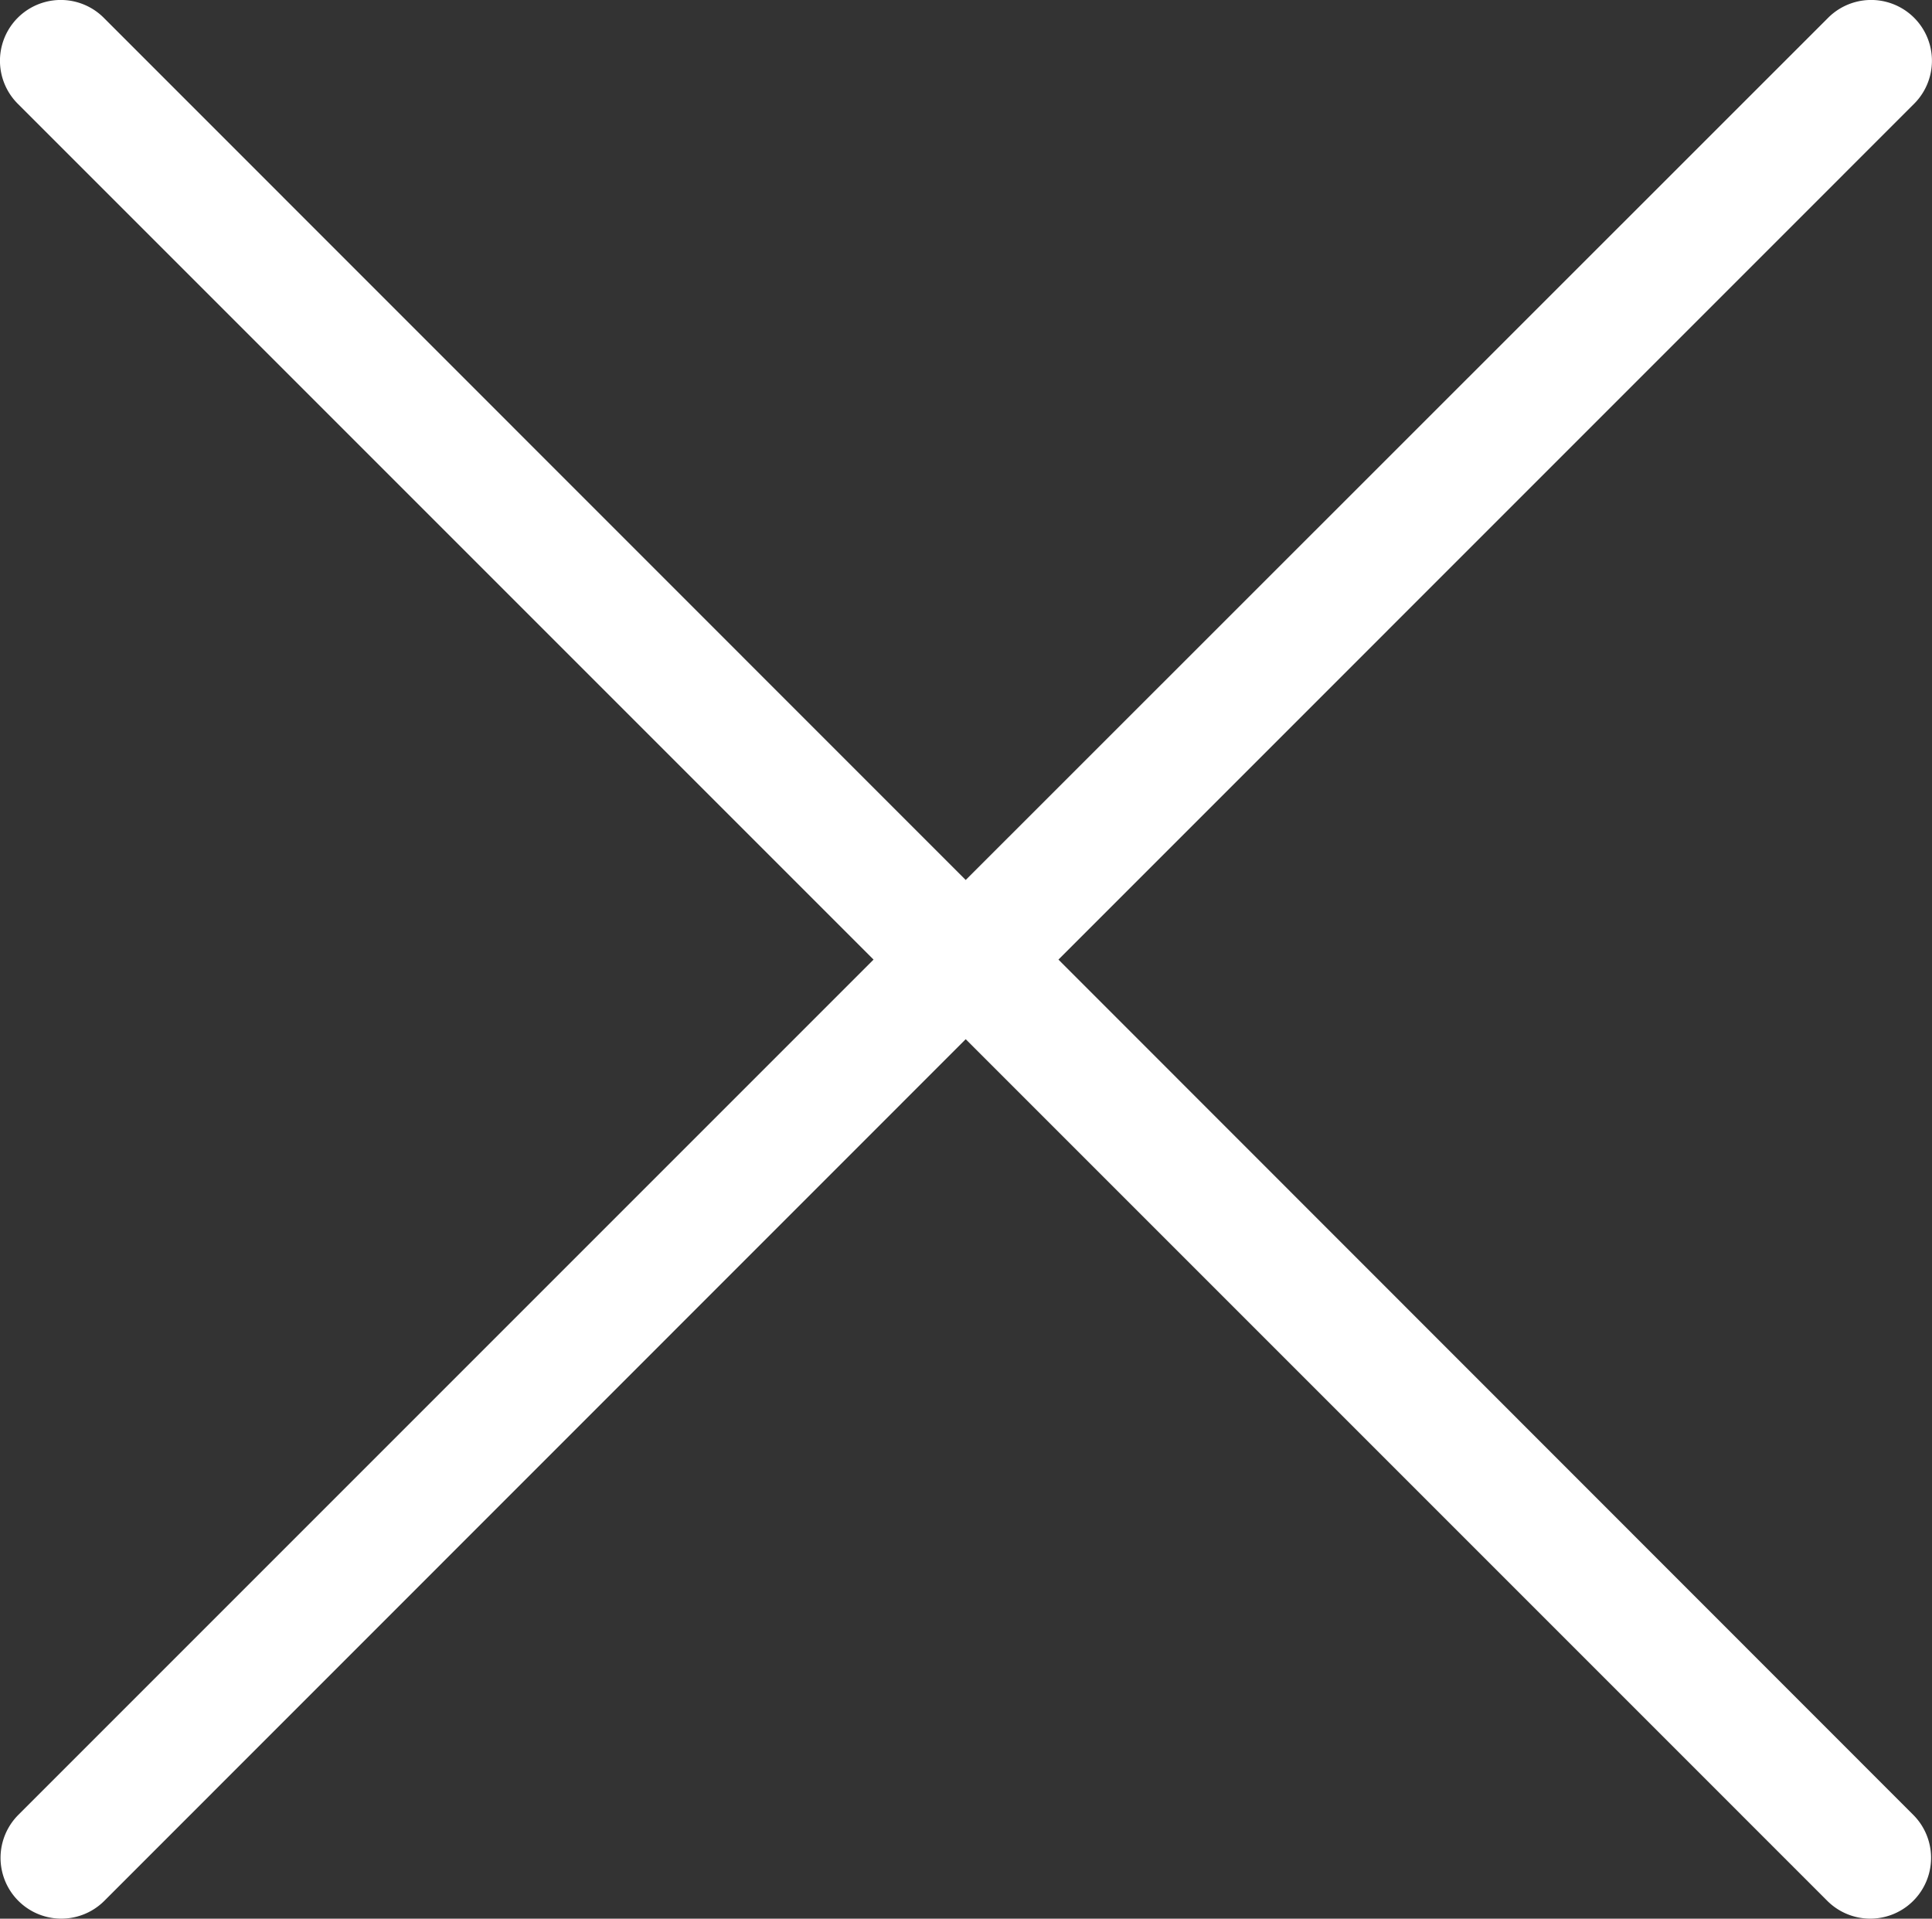
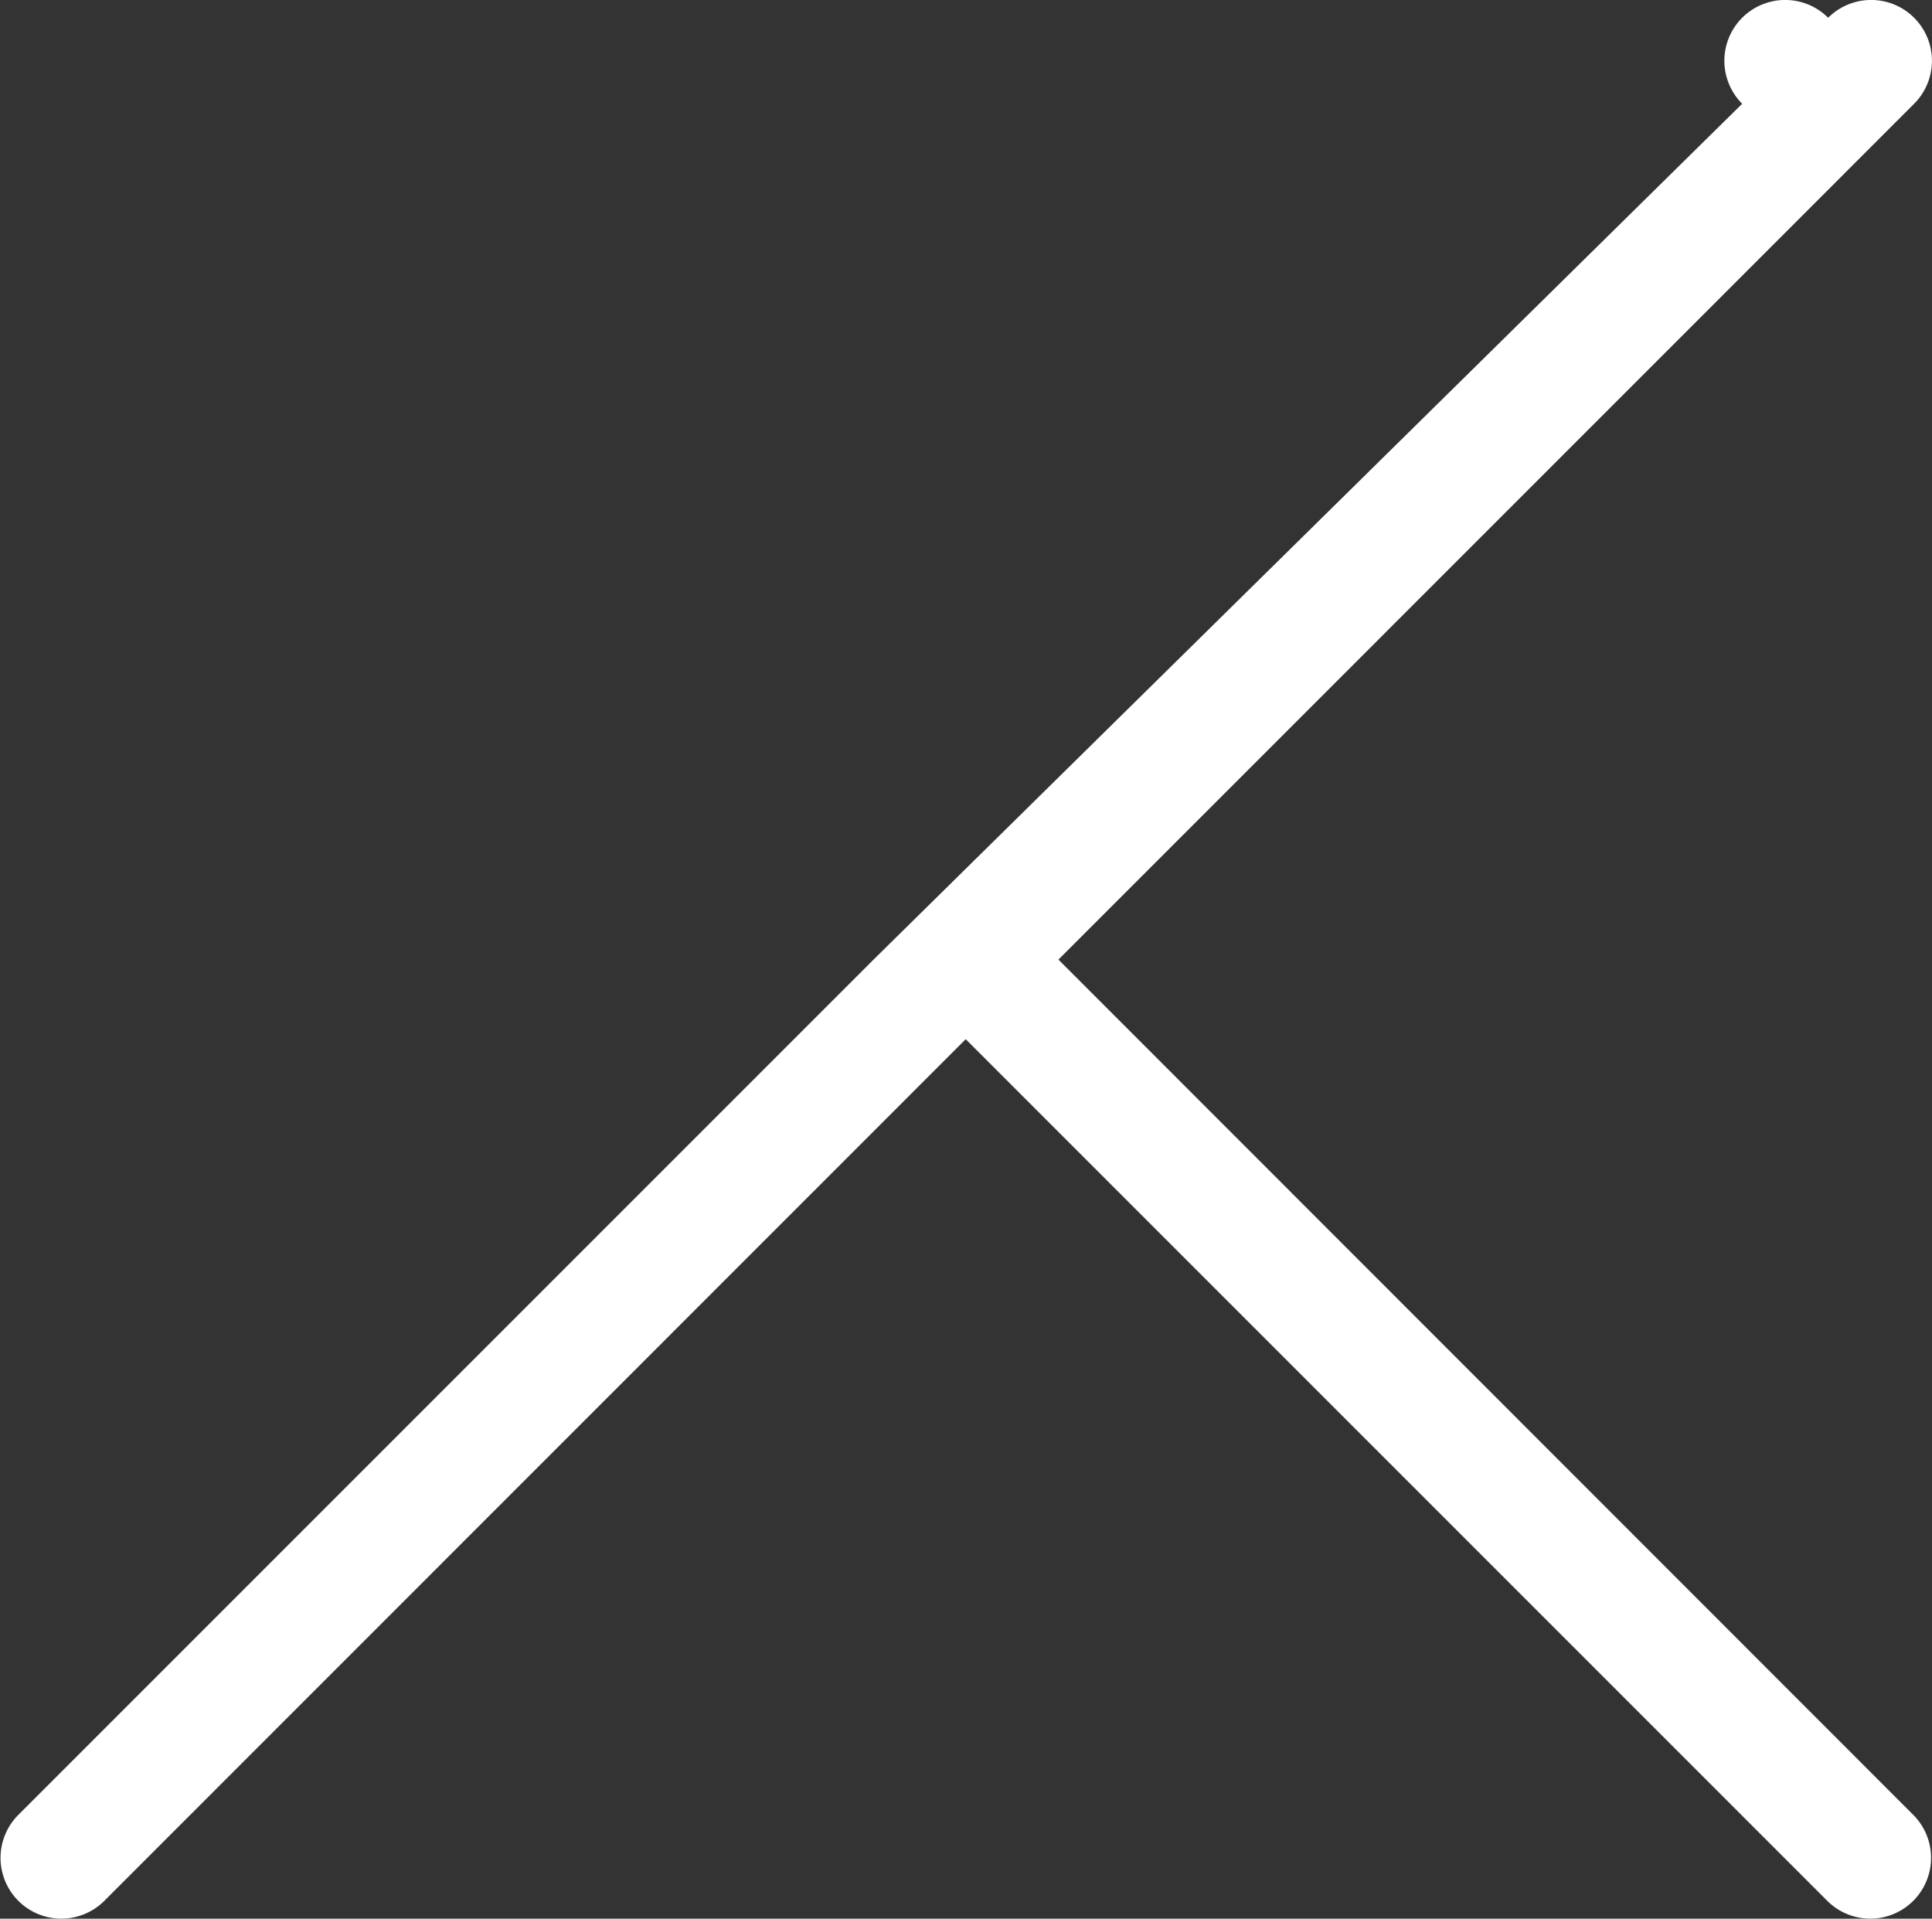
<svg xmlns="http://www.w3.org/2000/svg" width="20" height="19.861" viewBox="0 0 20 19.861">
  <rect x="0" y="0" width="20" height="19.861" fill="#333333" stroke="none" />
  <defs>
    <style>.a{fill:#fff;}</style>
  </defs>
  <g transform="translate(-0.003 0)">
-     <path class="a" d="M9.046,9.933.193,18.786a.629.629,0,1,0,.89.89L10,10.757l8.919,8.919a.629.629,0,1,0,.89-.89L10.96,9.933l8.858-8.859a.629.629,0,0,0-.89-.89L10,9.109,1.077.184a.629.629,0,0,0-.89.89Z" transform="translate(0 0)" />
+     <path class="a" d="M9.046,9.933.193,18.786a.629.629,0,1,0,.89.89L10,10.757l8.919,8.919a.629.629,0,1,0,.89-.89L10.96,9.933l8.858-8.859a.629.629,0,0,0-.89-.89a.629.629,0,0,0-.89.89Z" transform="translate(0 0)" />
  </g>
</svg>